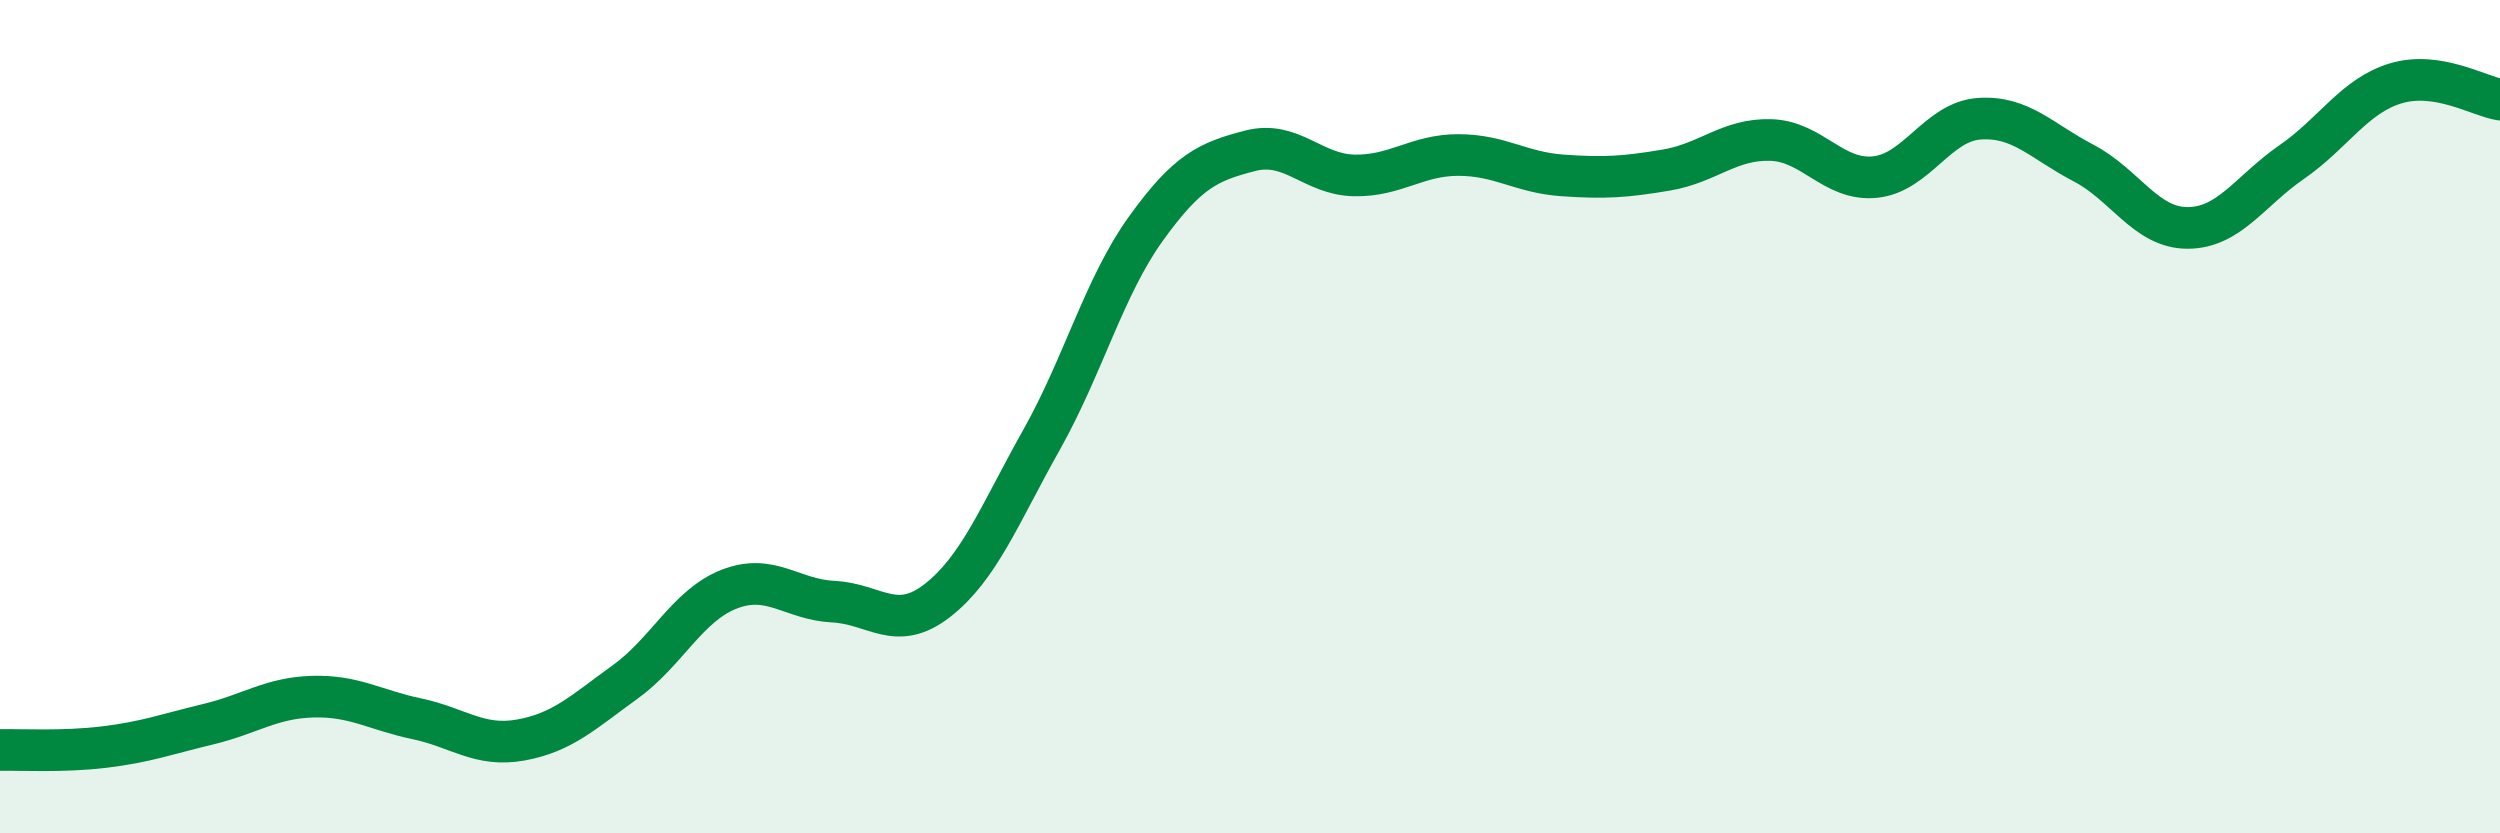
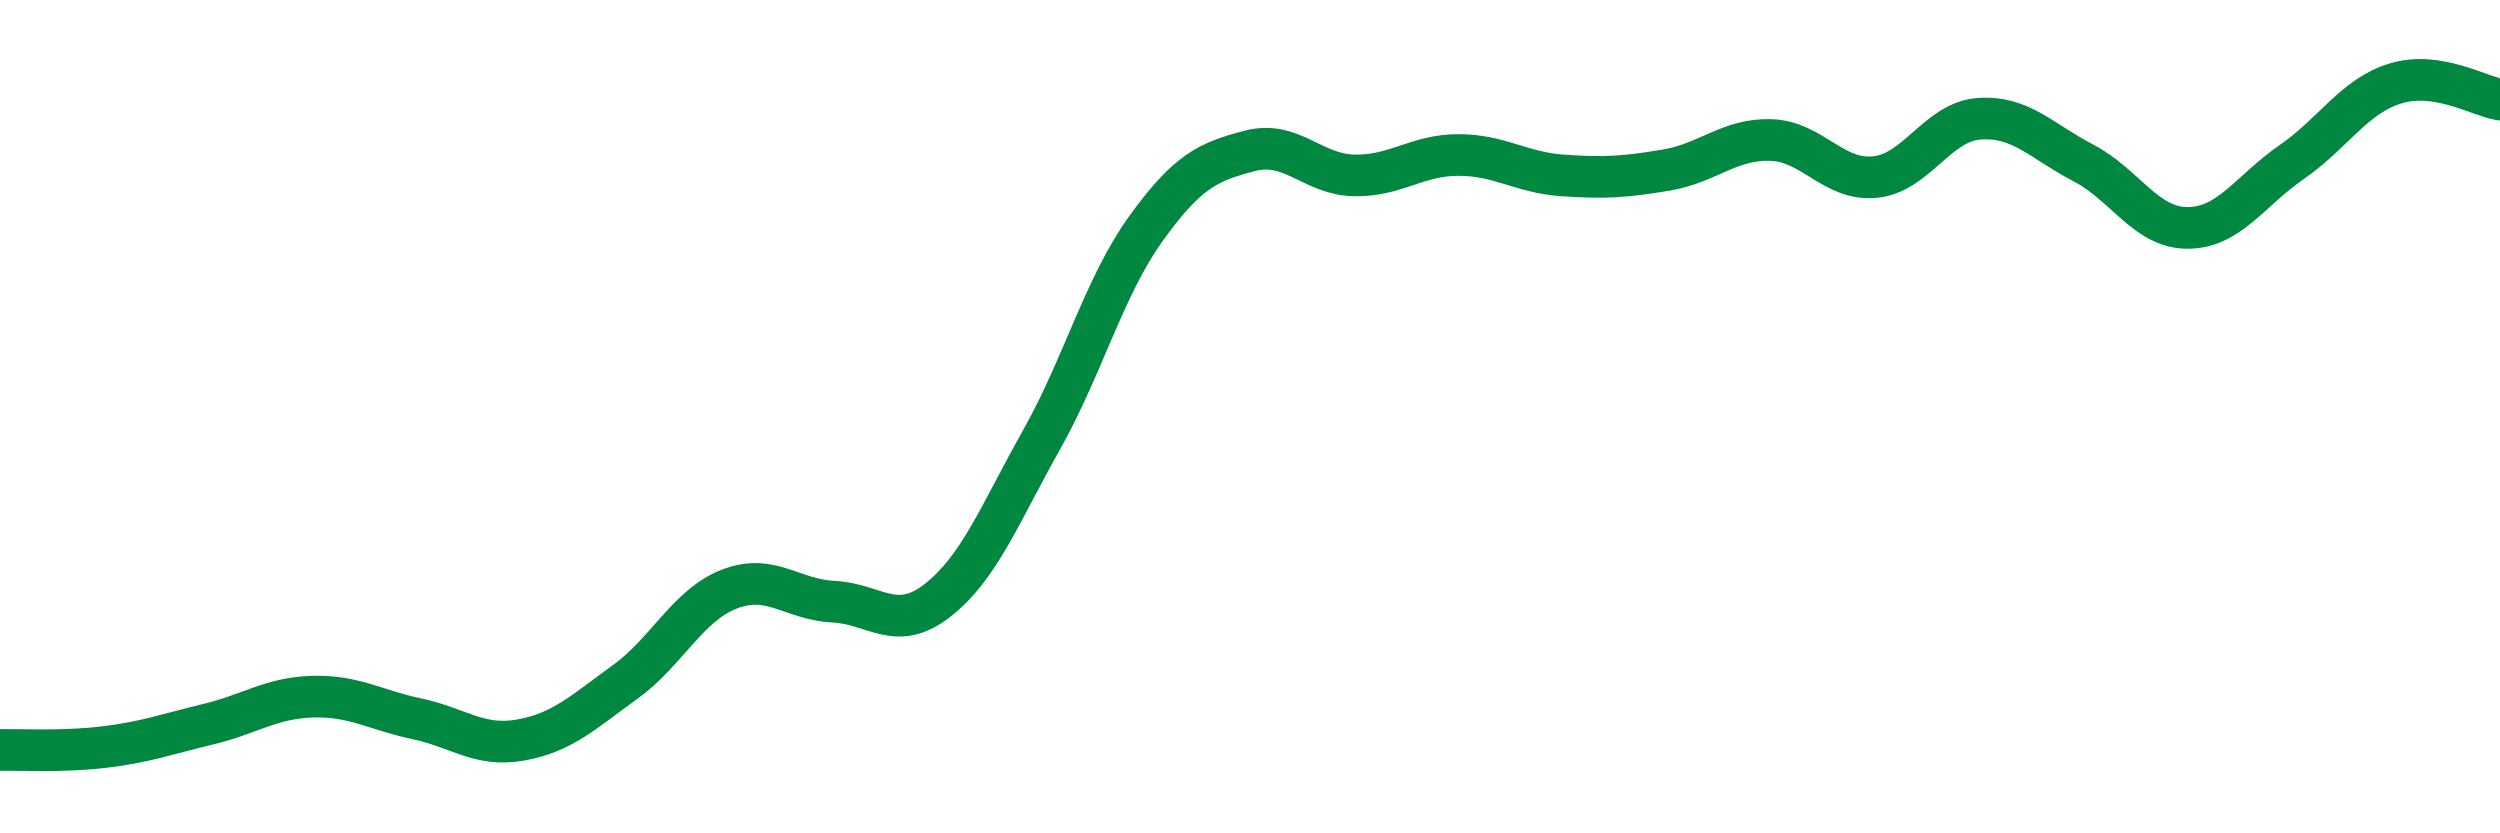
<svg xmlns="http://www.w3.org/2000/svg" width="60" height="20" viewBox="0 0 60 20">
-   <path d="M 0,18 C 0.5,17.99 1.5,18.05 2.5,17.93 C 3.5,17.81 4,17.62 5,17.38 C 6,17.14 6.5,16.75 7.5,16.72 C 8.5,16.69 9,17.04 10,17.25 C 11,17.46 11.5,17.94 12.5,17.76 C 13.5,17.58 14,17.09 15,16.37 C 16,15.65 16.5,14.53 17.5,14.14 C 18.5,13.75 19,14.39 20,14.44 C 21,14.49 21.5,15.19 22.5,14.41 C 23.5,13.63 24,12.33 25,10.55 C 26,8.77 26.5,6.88 27.5,5.49 C 28.5,4.1 29,3.88 30,3.62 C 31,3.36 31.5,4.19 32.5,4.21 C 33.5,4.23 34,3.72 35,3.72 C 36,3.72 36.5,4.14 37.5,4.21 C 38.5,4.28 39,4.25 40,4.08 C 41,3.91 41.5,3.33 42.5,3.36 C 43.5,3.39 44,4.35 45,4.25 C 46,4.15 46.5,2.92 47.5,2.85 C 48.5,2.78 49,3.39 50,3.91 C 51,4.43 51.5,5.47 52.5,5.47 C 53.5,5.47 54,4.58 55,3.89 C 56,3.2 56.5,2.3 57.5,2 C 58.5,1.7 59.5,2.31 60,2.39L60 20L0 20Z" fill="#008740" opacity="0.1" stroke-linecap="round" stroke-linejoin="round" />
  <path d="M 0,18 C 0.5,17.99 1.5,18.05 2.5,17.93 C 3.5,17.81 4,17.62 5,17.38 C 6,17.14 6.5,16.75 7.5,16.72 C 8.5,16.69 9,17.04 10,17.25 C 11,17.46 11.5,17.94 12.5,17.76 C 13.5,17.58 14,17.09 15,16.37 C 16,15.65 16.5,14.53 17.5,14.14 C 18.5,13.75 19,14.39 20,14.44 C 21,14.49 21.5,15.19 22.5,14.41 C 23.5,13.63 24,12.33 25,10.55 C 26,8.77 26.5,6.88 27.5,5.49 C 28.5,4.1 29,3.88 30,3.62 C 31,3.36 31.5,4.19 32.5,4.21 C 33.5,4.23 34,3.72 35,3.72 C 36,3.72 36.5,4.14 37.5,4.21 C 38.5,4.28 39,4.25 40,4.08 C 41,3.91 41.5,3.33 42.5,3.36 C 43.5,3.39 44,4.35 45,4.25 C 46,4.15 46.5,2.92 47.5,2.85 C 48.5,2.78 49,3.39 50,3.91 C 51,4.43 51.5,5.47 52.5,5.47 C 53.5,5.47 54,4.58 55,3.89 C 56,3.2 56.5,2.3 57.5,2 C 58.5,1.7 59.5,2.31 60,2.39" stroke="#008740" stroke-width="1" fill="none" stroke-linecap="round" stroke-linejoin="round" />
</svg>